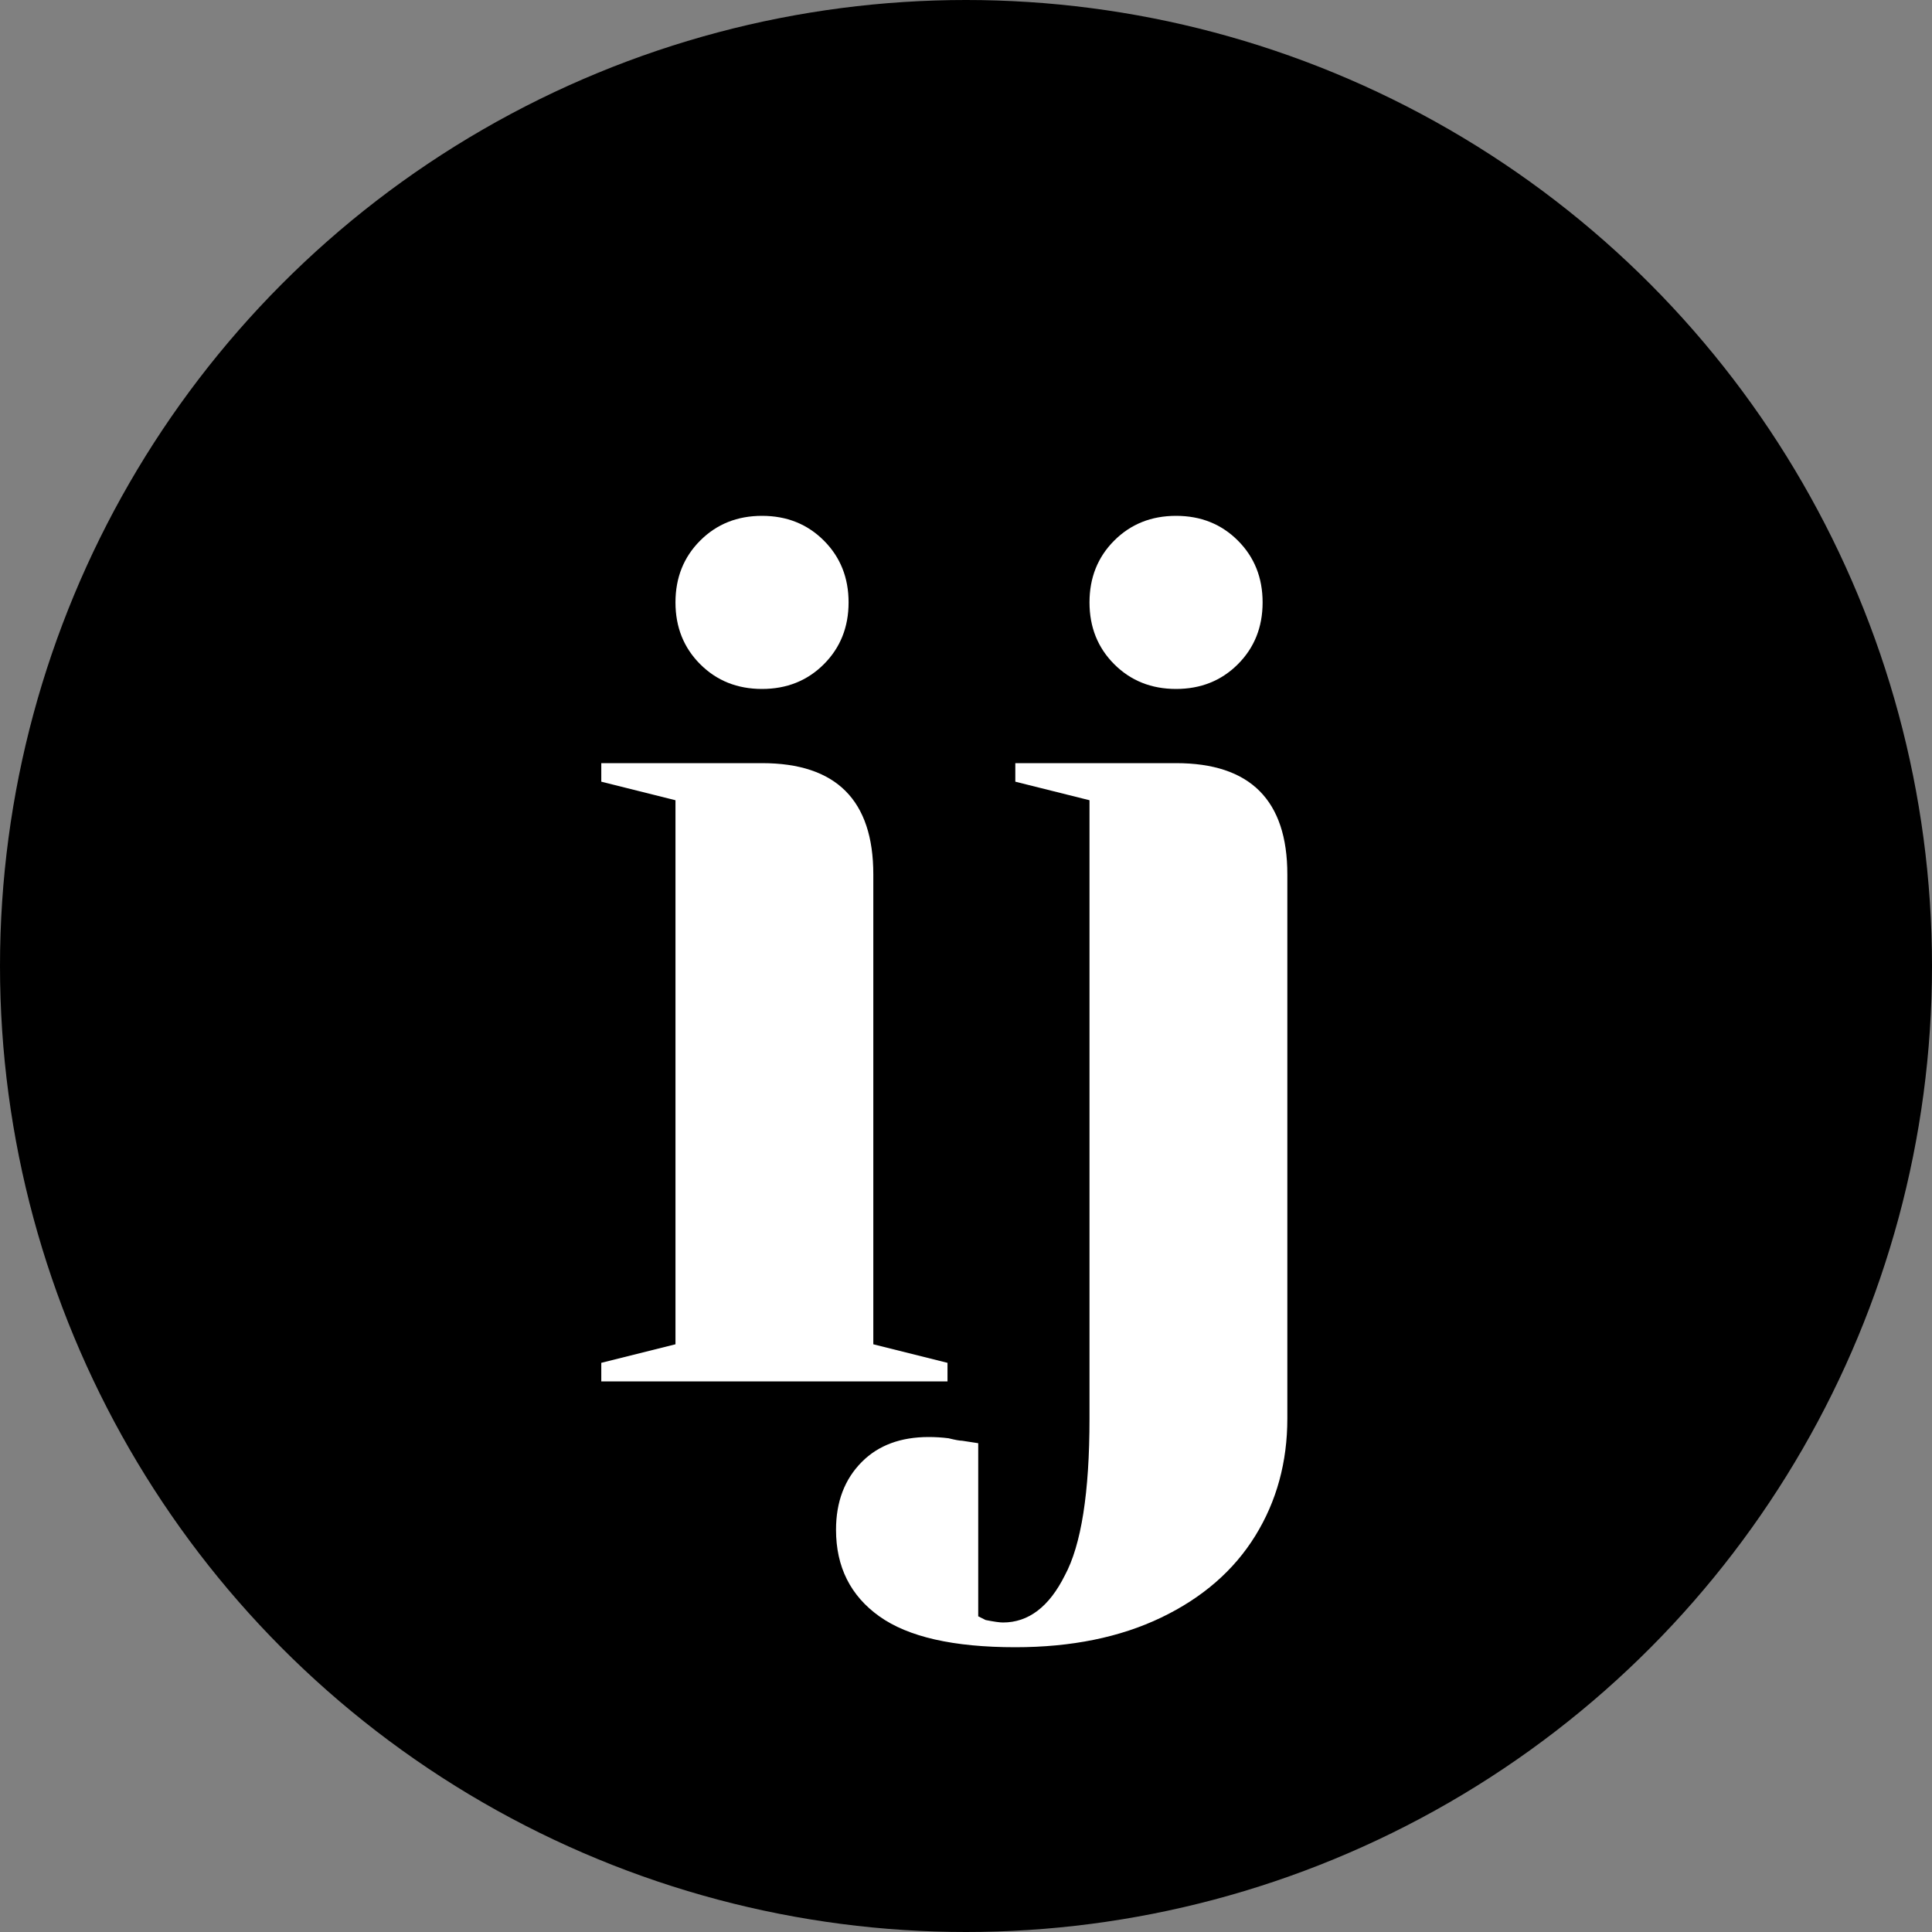
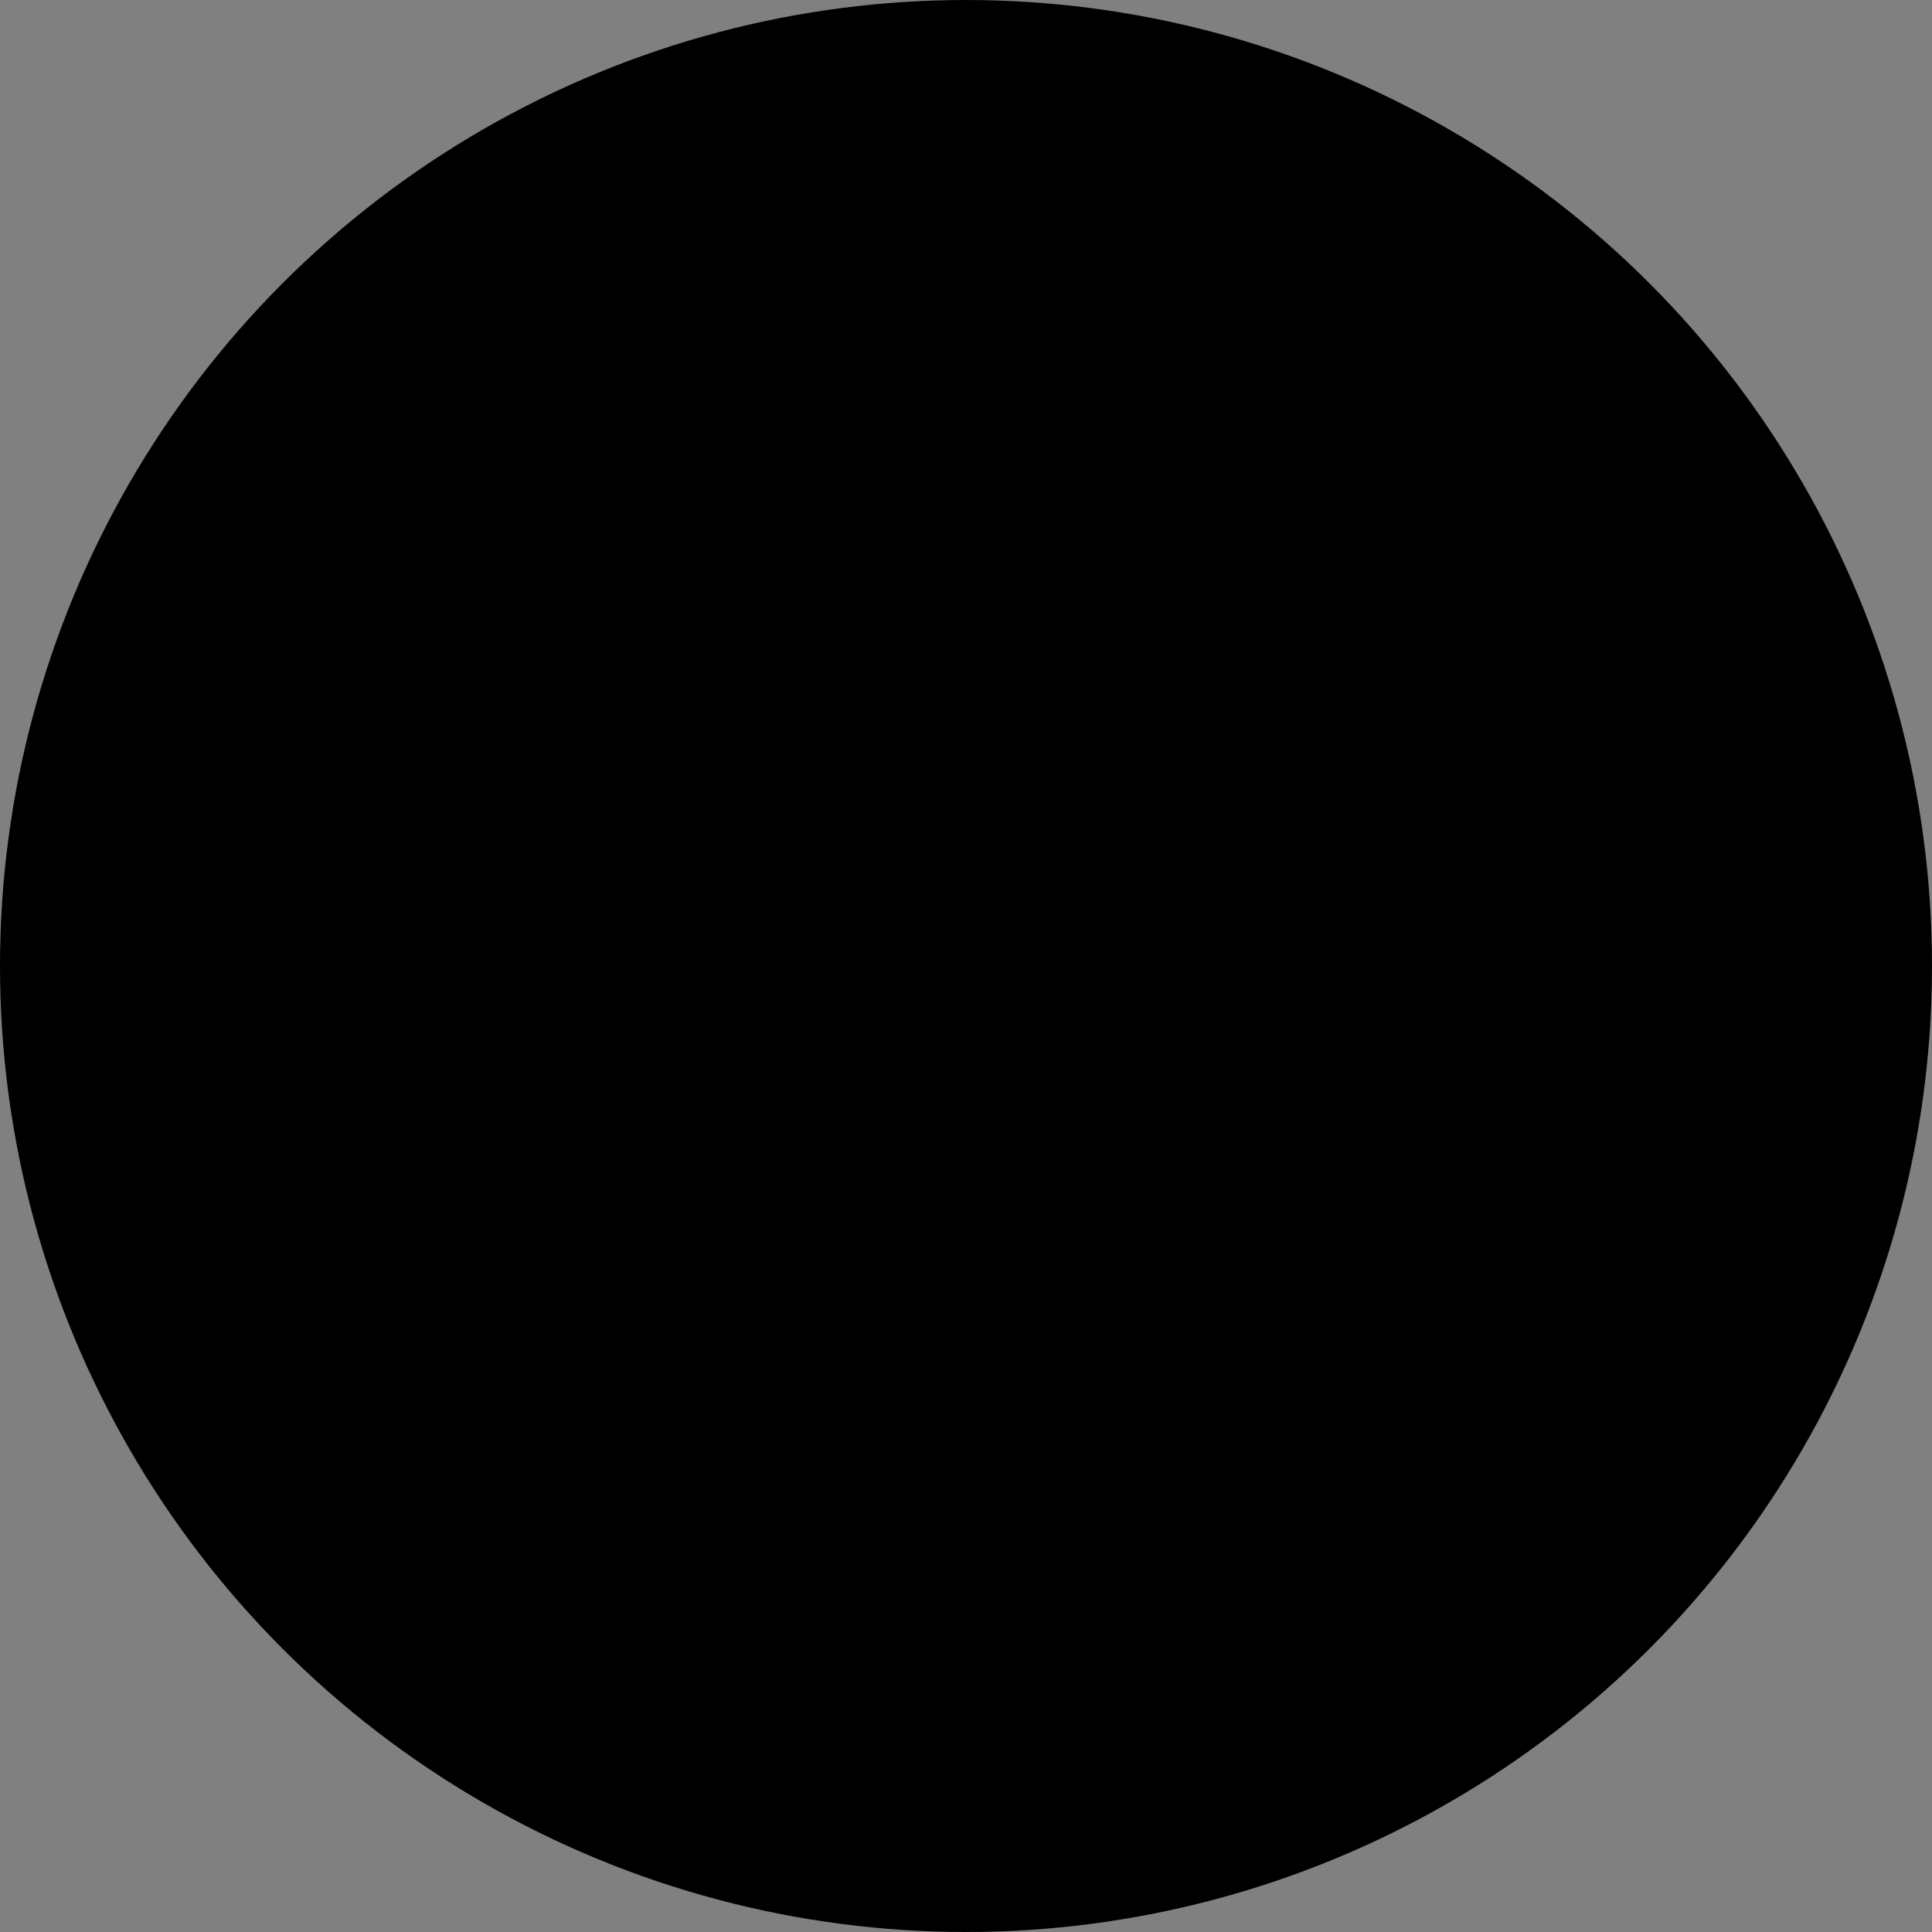
<svg xmlns="http://www.w3.org/2000/svg" width="400" height="400" viewBox="0 0 400 400" fill="none">
  <rect x="0" y="0" width="400" height="400" fill="#808080" stroke="none" />
  <circle cx="200" cy="200" r="200" fill="black" />
-   <path d="M124.49 282.16L139.85 278.32V165.68L124.49 161.84V158H157.77C173.13 158 180.81 165.68 180.81 181.04V278.32L196.17 282.16V286H124.49V282.16ZM157.77 142.64C152.65 142.64 148.383 140.933 144.97 137.52C141.557 134.107 139.85 129.84 139.85 124.72C139.85 119.6 141.557 115.333 144.97 111.92C148.383 108.507 152.65 106.8 157.77 106.8C162.89 106.8 167.157 108.507 170.57 111.92C173.983 115.333 175.69 119.6 175.69 124.72C175.69 129.84 173.983 134.107 170.57 137.52C167.157 140.933 162.89 142.64 157.77 142.64ZM210.21 341.04C197.41 341.04 188.023 338.907 182.05 334.64C176.077 330.373 173.09 324.4 173.09 316.72C173.09 310.917 174.882 306.224 178.466 302.64C181.879 299.227 186.487 297.52 192.29 297.52C193.655 297.52 195.021 297.605 196.386 297.776C197.751 298.117 198.69 298.288 199.202 298.288L202.53 298.8V334.64L204.066 335.408C205.773 335.749 206.967 335.92 207.65 335.92C212.941 335.92 217.207 332.677 220.45 326.192C223.863 319.877 225.57 309.04 225.57 293.68V165.68L210.21 161.84V158H243.49C258.85 158 266.53 165.68 266.53 181.04V293.68C266.53 302.725 264.311 310.832 259.874 318C255.437 325.168 248.951 330.8 240.418 334.896C231.885 338.992 221.815 341.04 210.21 341.04ZM243.49 142.64C238.37 142.64 234.103 140.933 230.69 137.52C227.277 134.107 225.57 129.84 225.57 124.72C225.57 119.6 227.277 115.333 230.69 111.92C234.103 108.507 238.37 106.8 243.49 106.8C248.61 106.8 252.877 108.507 256.29 111.92C259.703 115.333 261.41 119.6 261.41 124.72C261.41 129.84 259.703 134.107 256.29 137.52C252.877 140.933 248.61 142.64 243.49 142.64Z" fill="white" />
</svg>